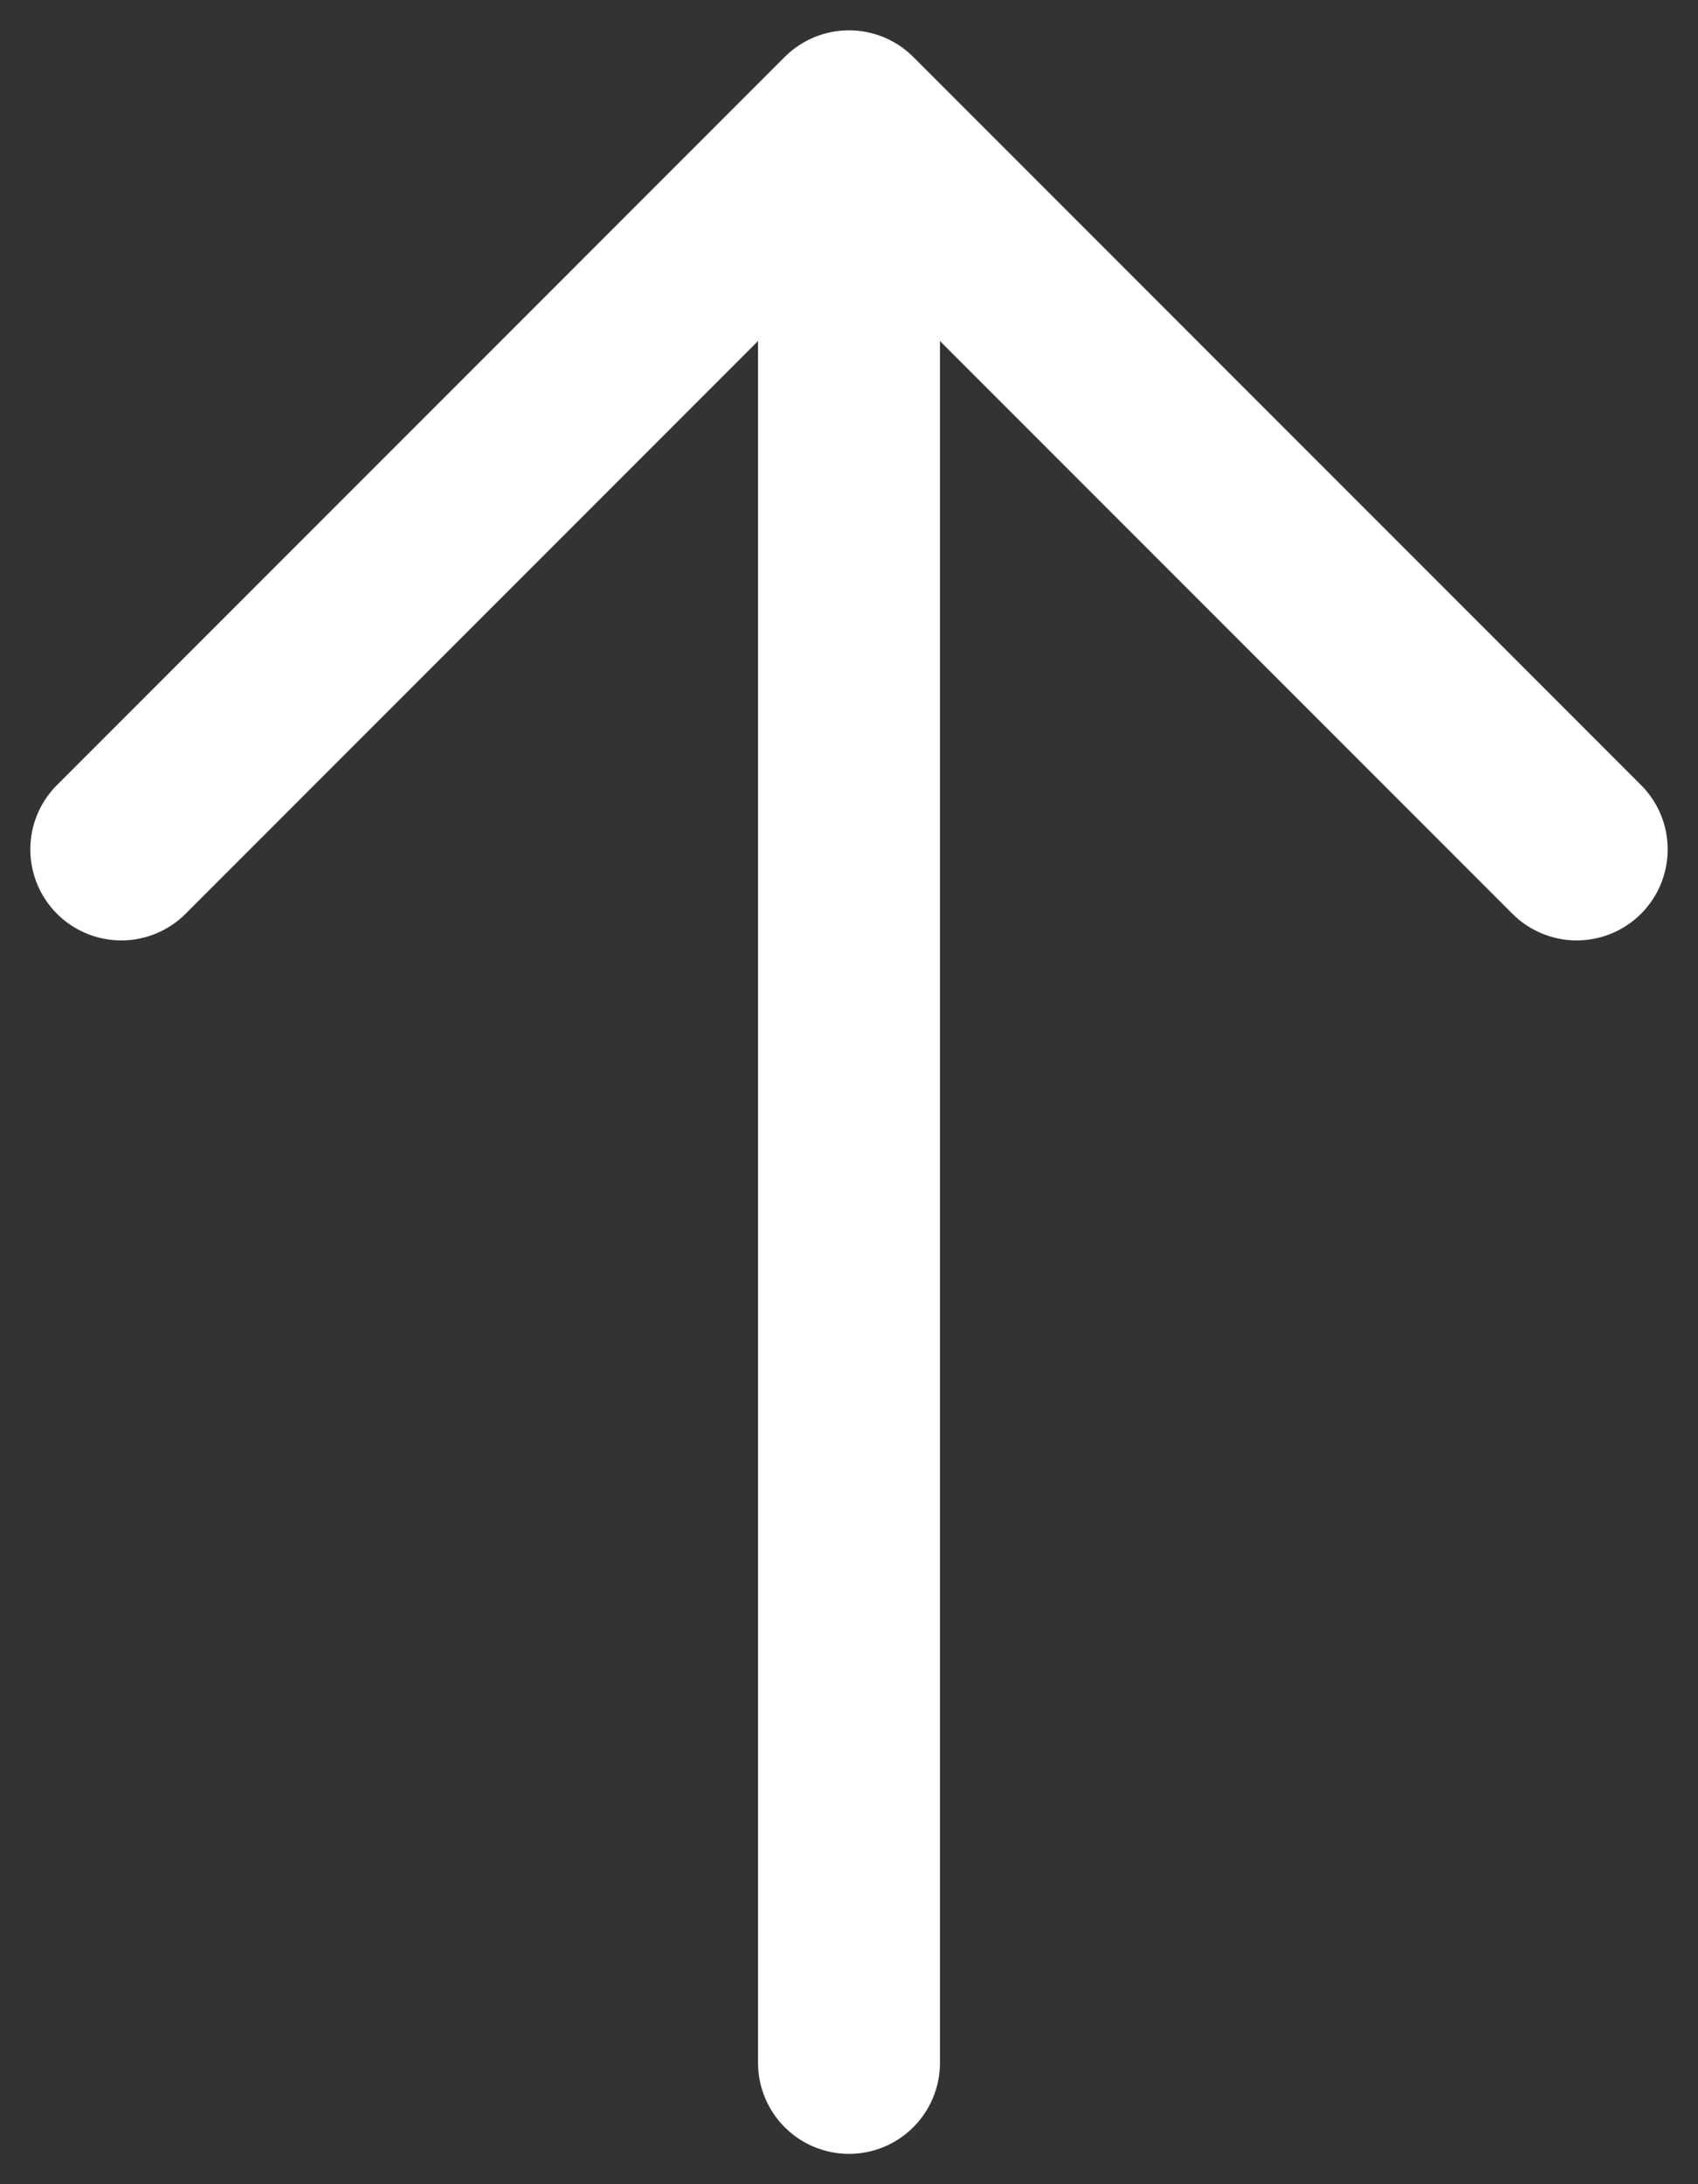
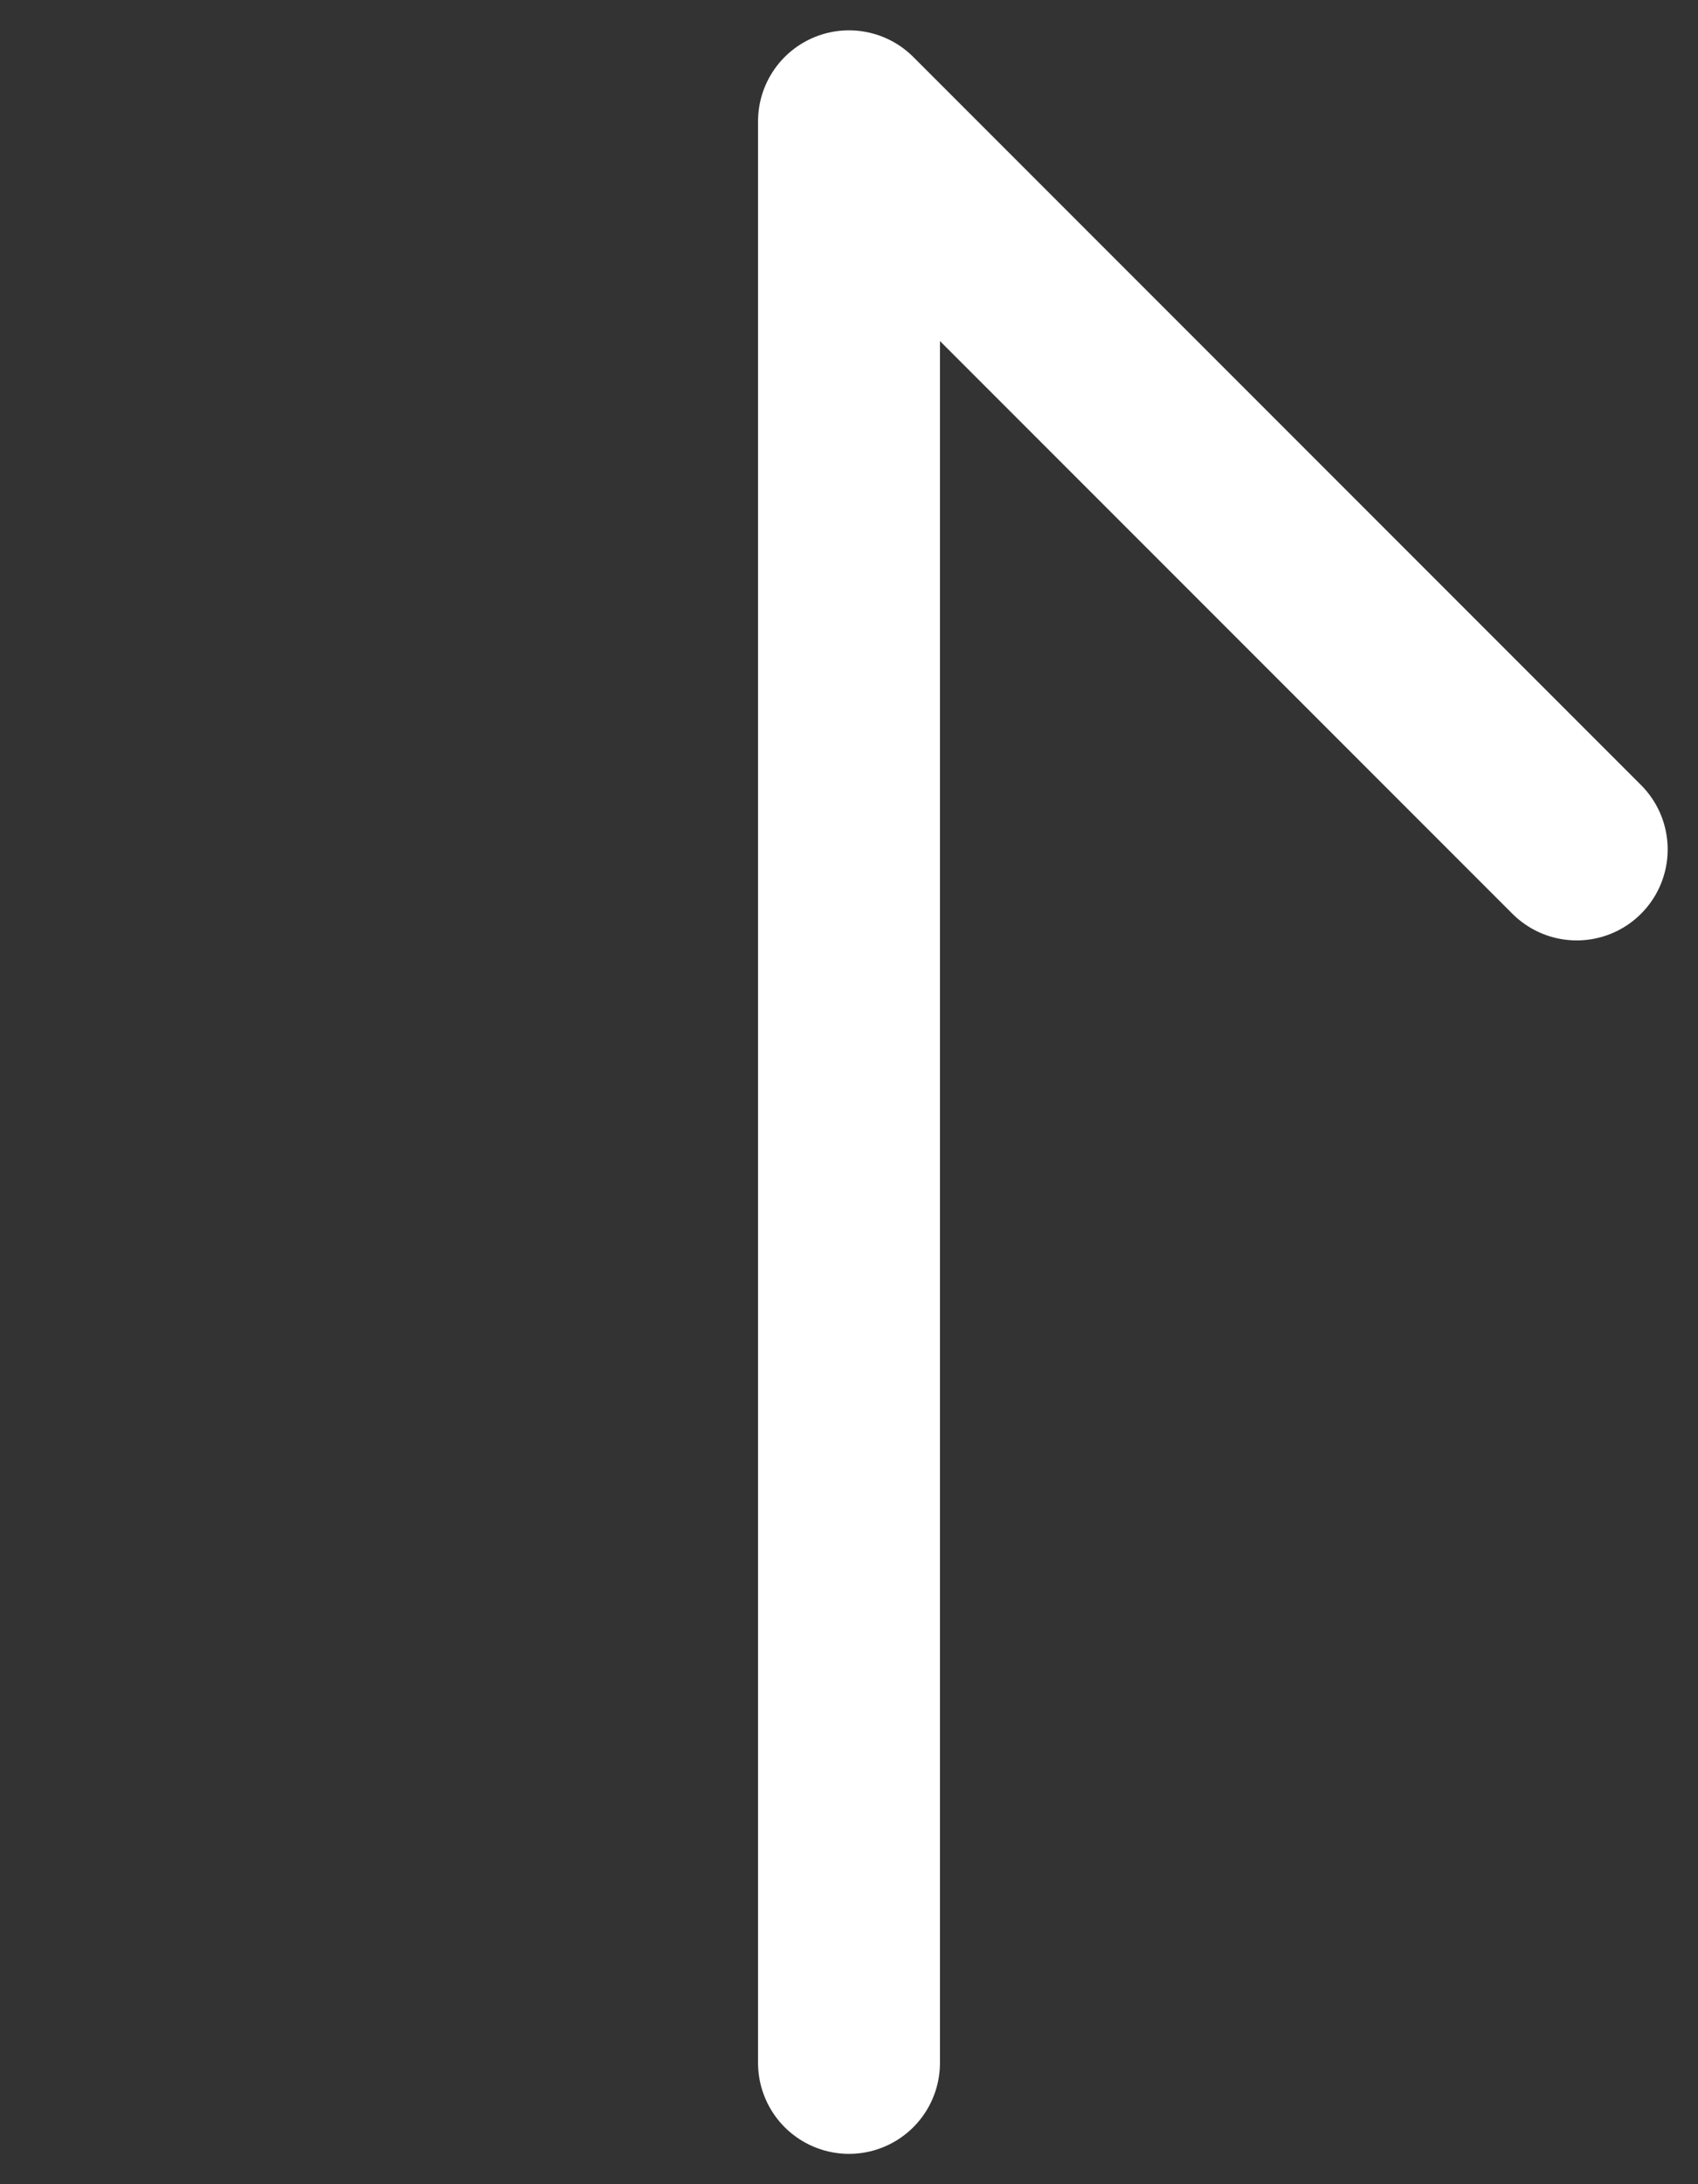
<svg xmlns="http://www.w3.org/2000/svg" width="14" height="18" viewBox="0 0 14 18" fill="none">
  <rect x="0" y="0" width="14" height="18" fill="#333333" stroke="none" />
-   <path d="M7 17V1M7 1L13 7M7 1L1 7" stroke="white" stroke-width="1.5" stroke-linecap="round" stroke-linejoin="round" />
+   <path d="M7 17V1M7 1L13 7M7 1" stroke="white" stroke-width="1.5" stroke-linecap="round" stroke-linejoin="round" />
</svg>